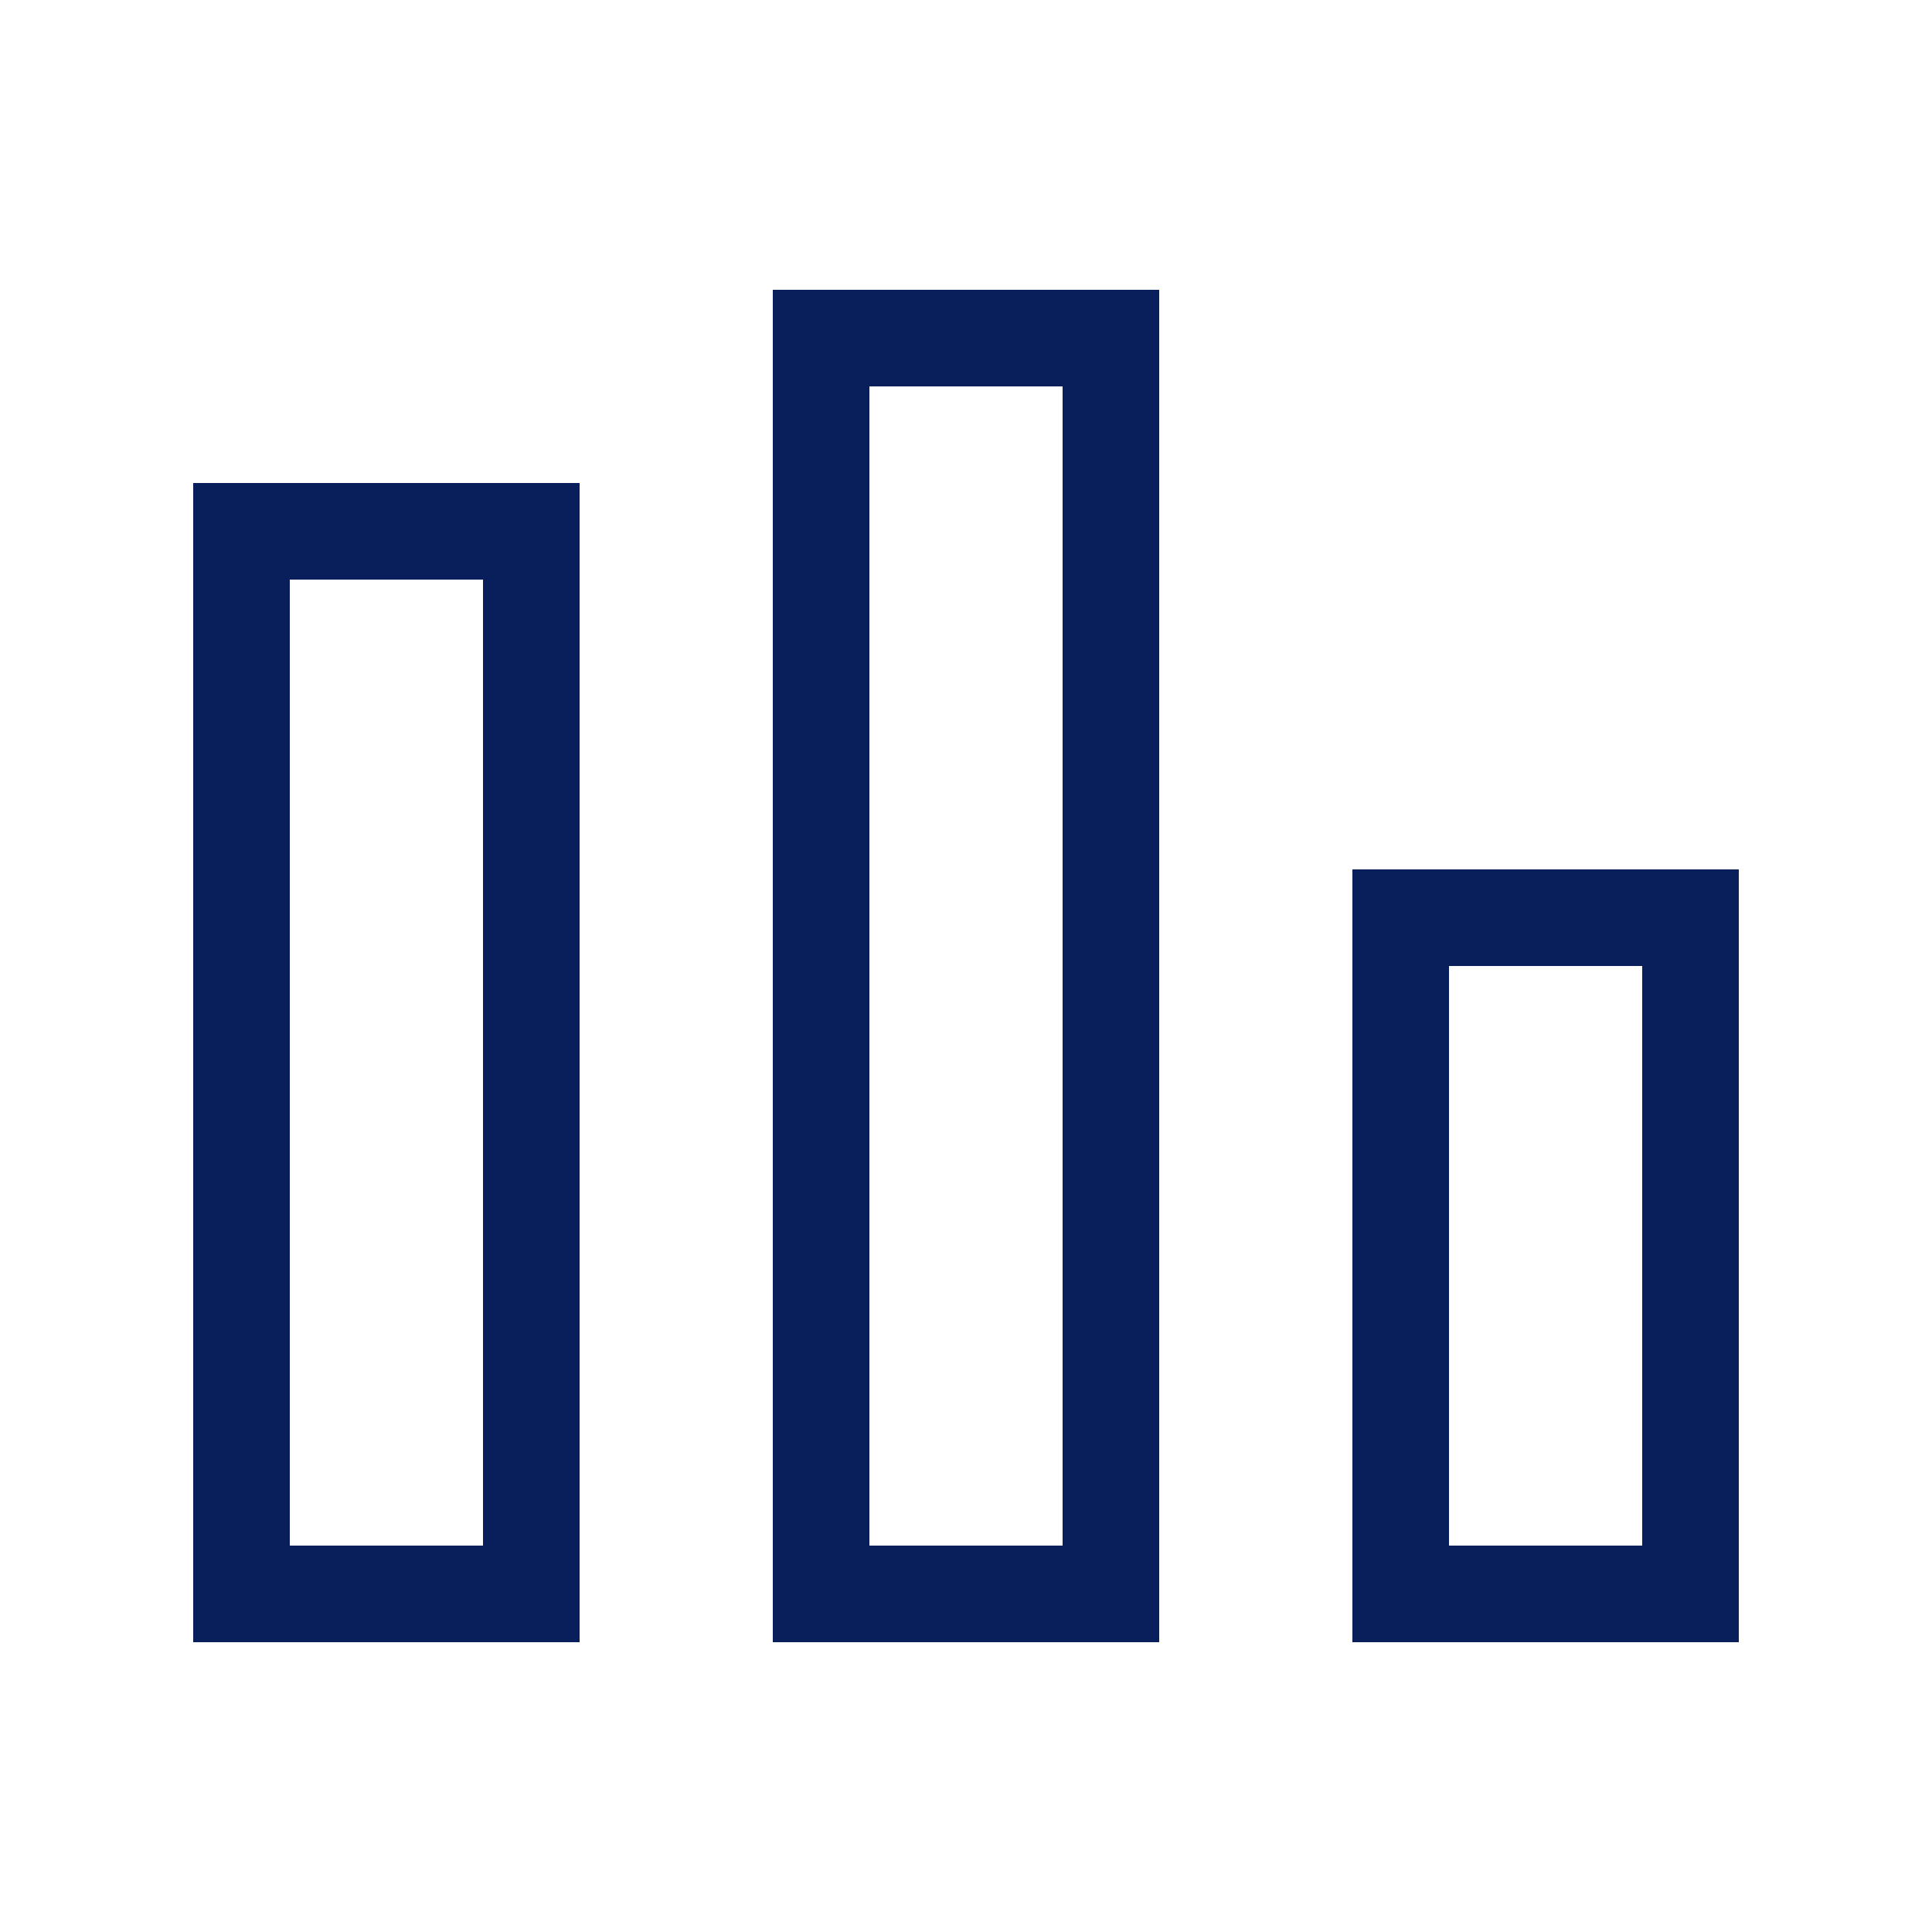
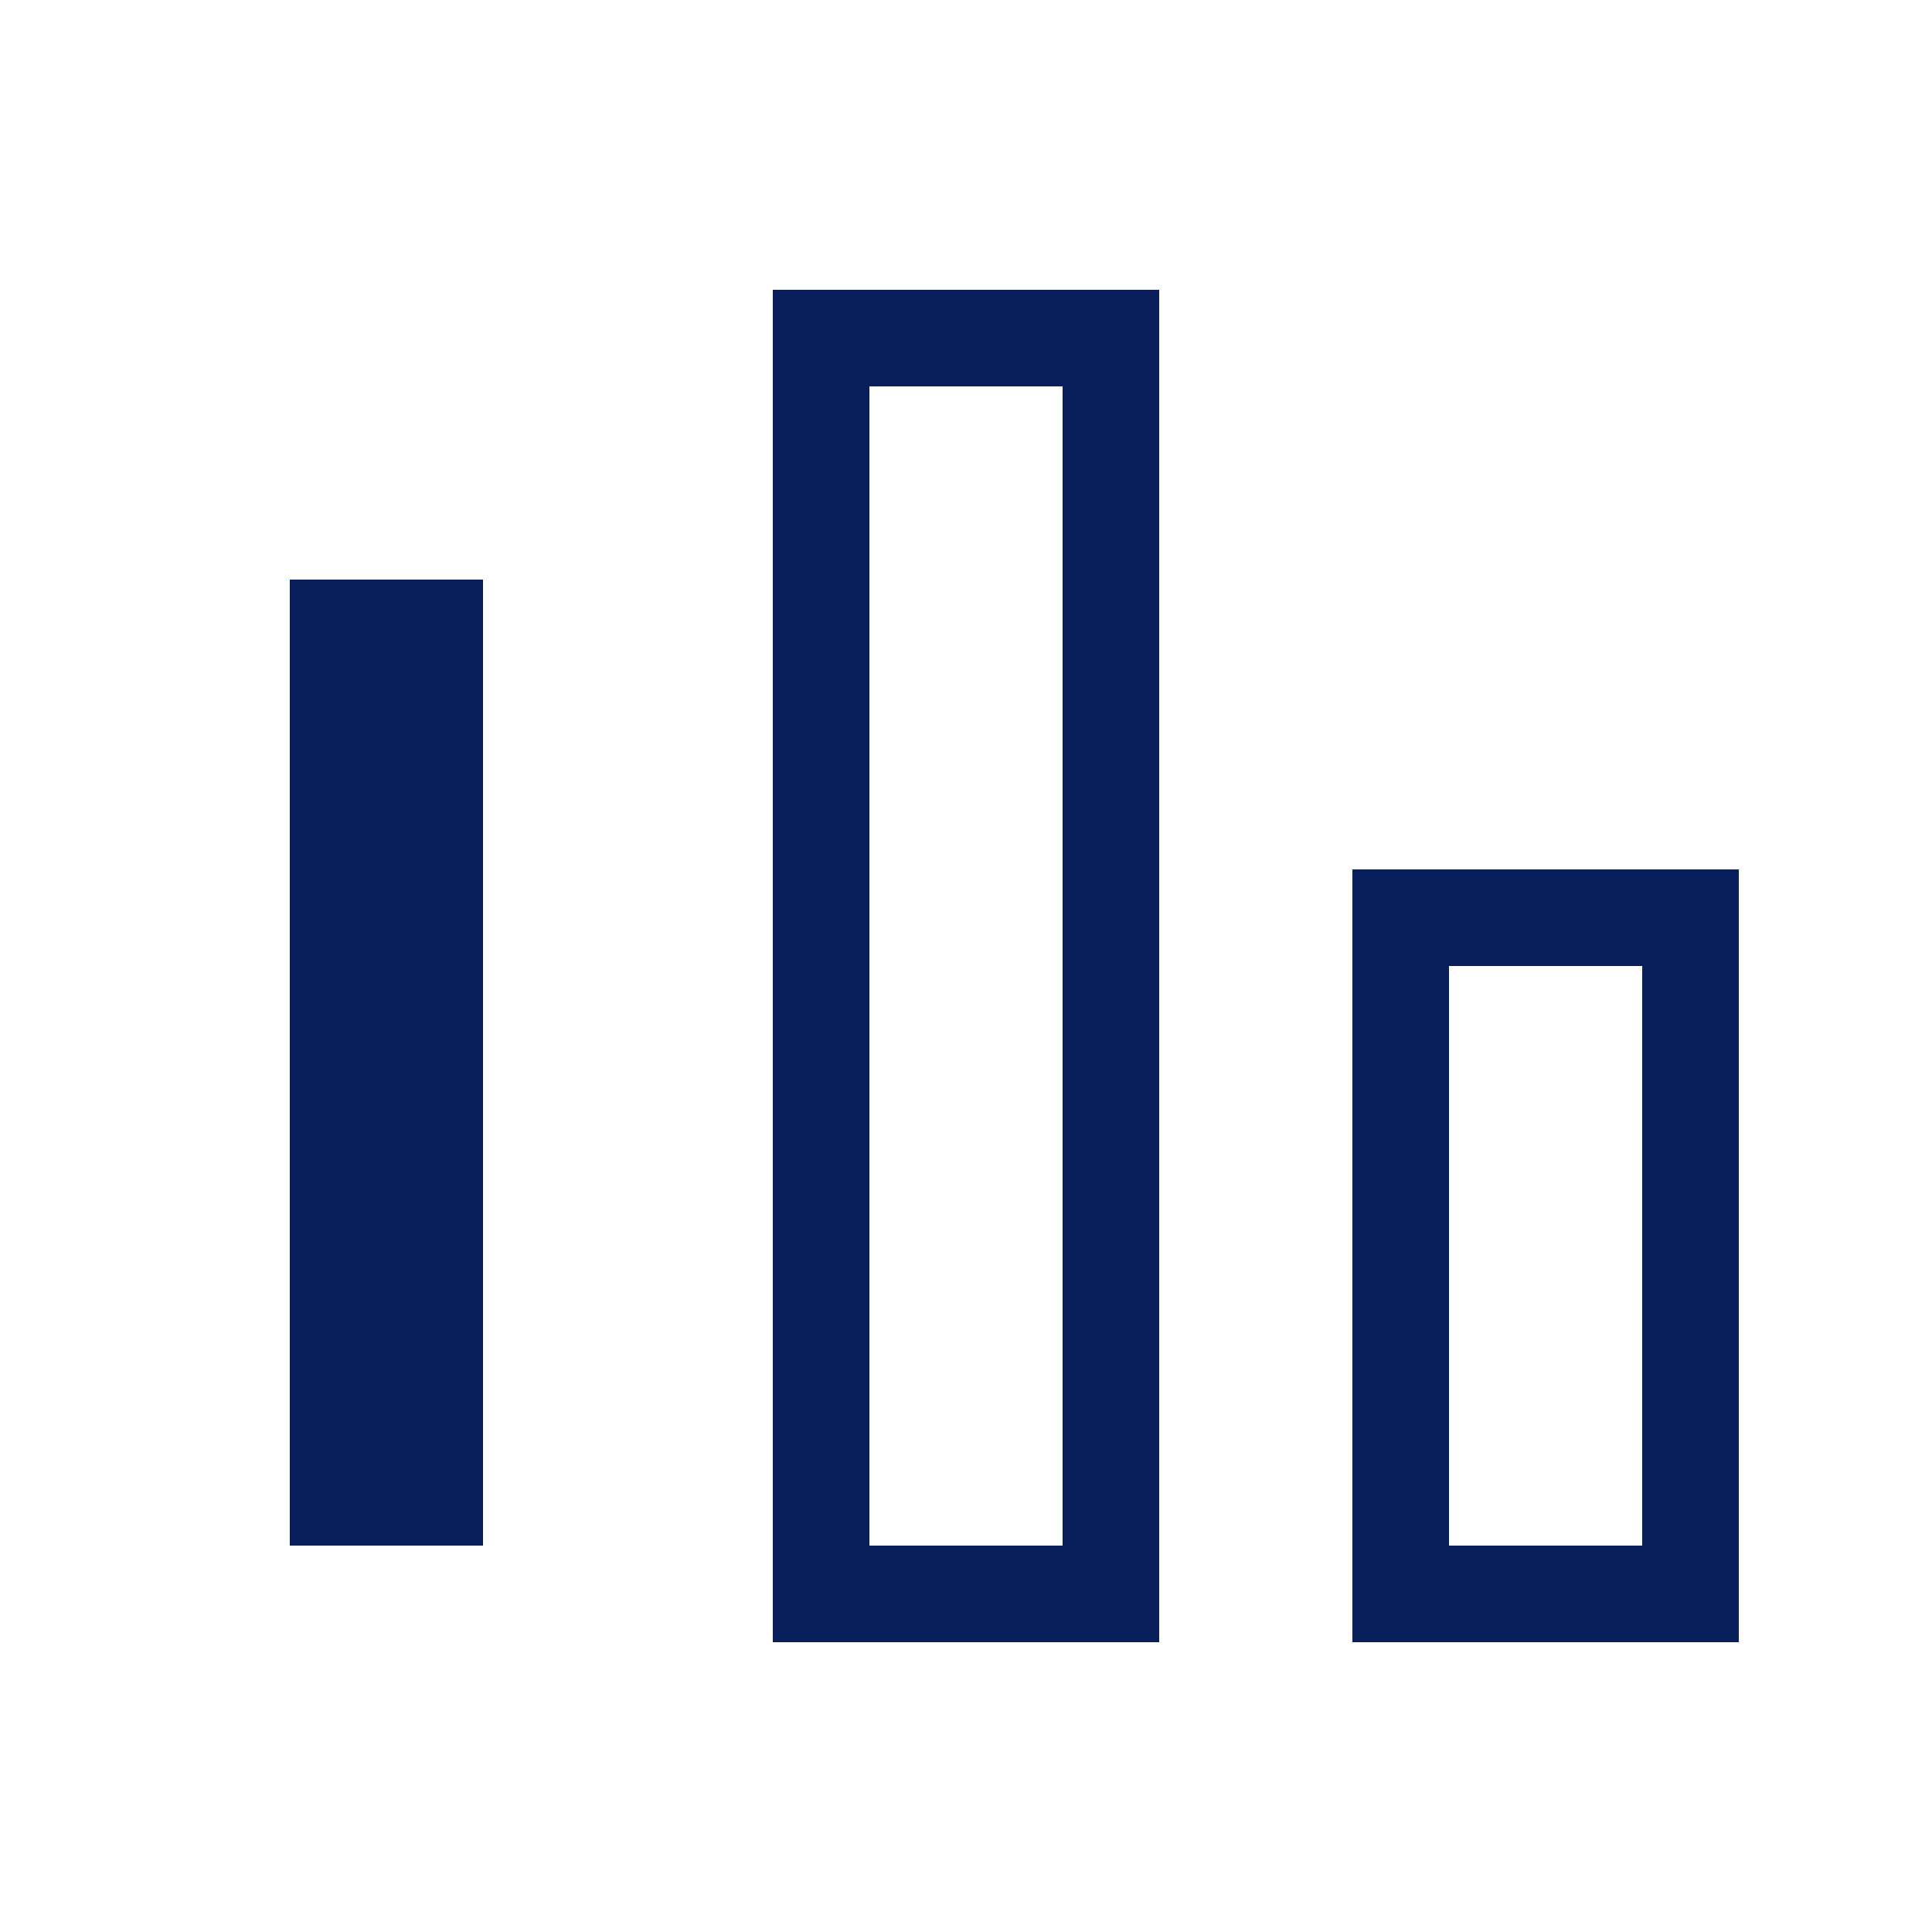
<svg xmlns="http://www.w3.org/2000/svg" width="40" height="40" viewBox="0 0 40 40" fill="none">
-   <path d="M18 8V32H22V8H18ZM22 6H24V34H16V6H22ZM30 20V32H34V20H30ZM34 18H36V34H28V18H34ZM10 12H6V32H10V12ZM12 10V34H4V10H12Z" fill="#081F5C" />
+   <path d="M18 8V32H22V8H18ZM22 6H24V34H16V6H22ZM30 20V32H34V20H30ZM34 18H36V34H28V18H34ZM10 12H6V32H10V12ZM12 10V34V10H12Z" fill="#081F5C" />
</svg>